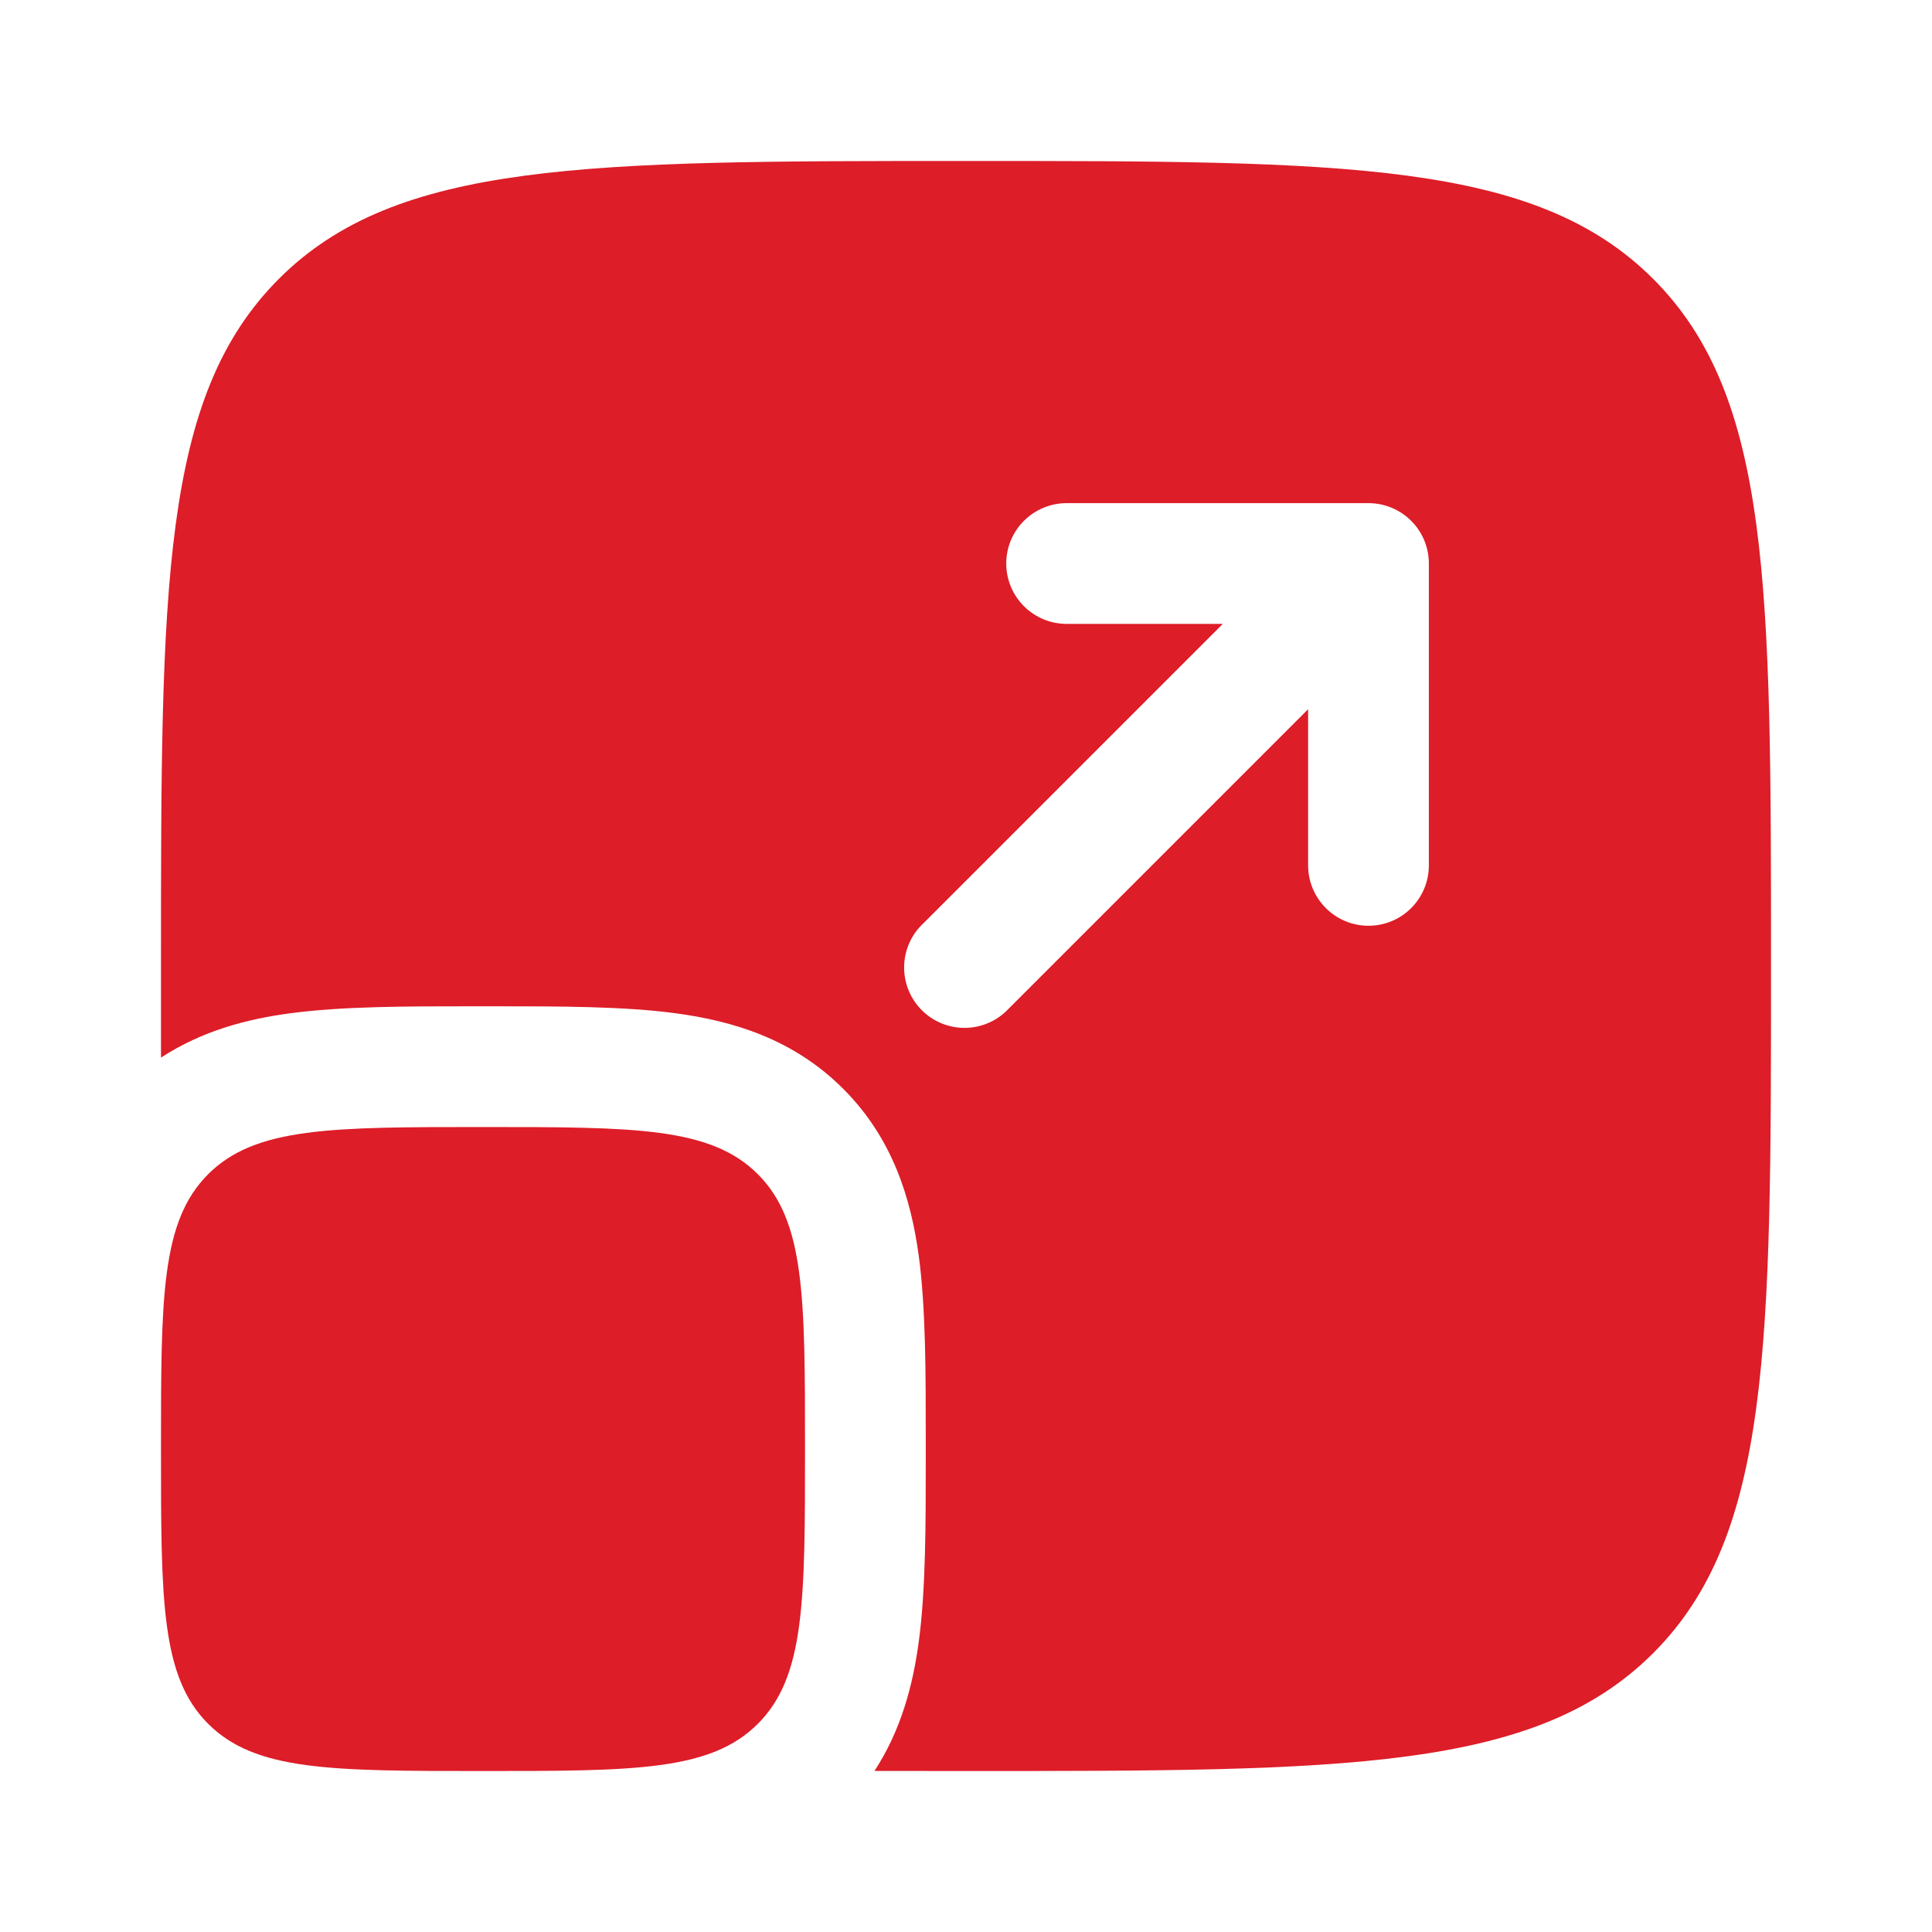
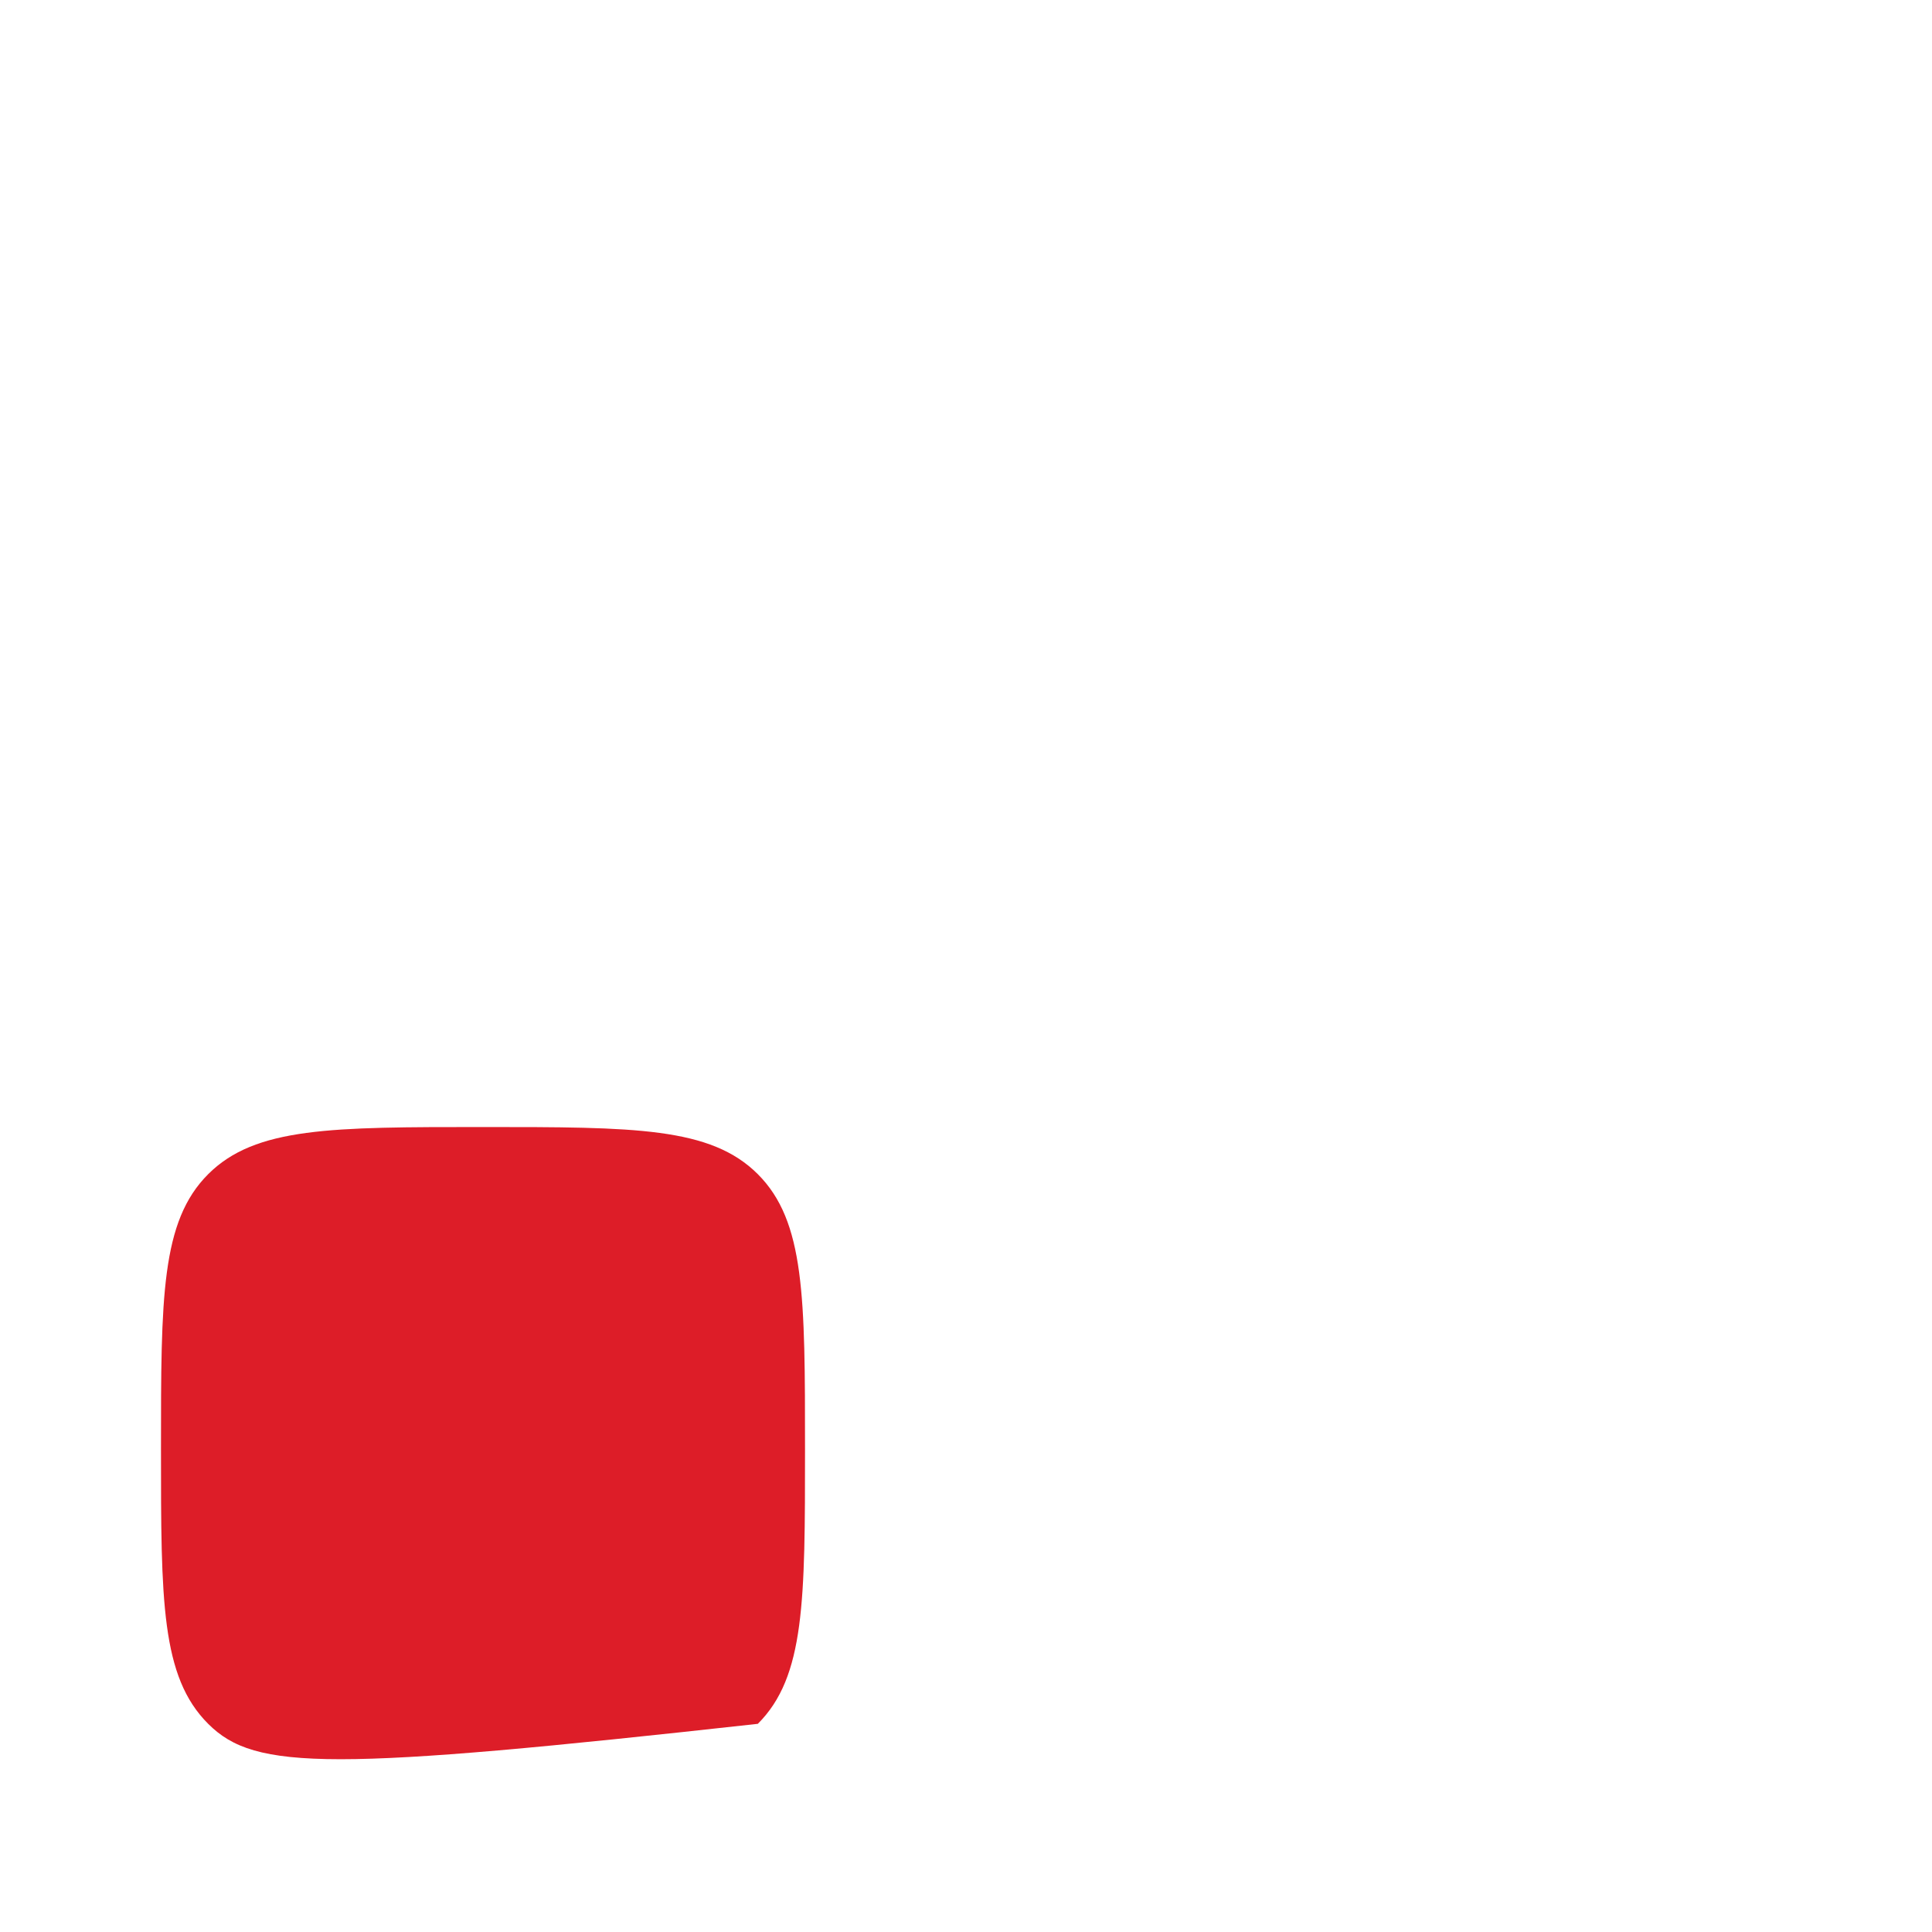
<svg xmlns="http://www.w3.org/2000/svg" width="40" height="40" viewBox="0 0 40 40" fill="none">
-   <path d="M3.333 30C3.333 26.857 3.333 25.287 4.31 24.31C5.287 23.334 6.857 23.334 10 23.334C13.143 23.334 14.713 23.334 15.69 24.31C16.667 25.287 16.667 26.857 16.667 30C16.667 33.144 16.667 34.714 15.69 35.69C14.713 36.667 13.143 36.667 10 36.667C6.857 36.667 5.287 36.667 4.31 35.69C3.333 34.714 3.333 33.144 3.333 30Z" fill="#DD1D28" />
-   <path fill-rule="evenodd" clip-rule="evenodd" d="M5.773 5.774C3.333 8.217 3.333 12.143 3.333 20V21.897C4.182 21.342 5.115 21.097 6.01 20.979C7.085 20.834 8.408 20.834 9.852 20.834H10.15C11.592 20.834 12.915 20.834 13.99 20.979C15.175 21.137 16.428 21.512 17.457 22.542C18.488 23.572 18.863 24.825 19.023 26.009C19.167 27.085 19.167 28.409 19.167 29.85V30.15C19.167 31.592 19.167 32.915 19.022 33.99C18.902 34.885 18.658 35.819 18.105 36.665L20 36.667C27.857 36.667 31.785 36.667 34.227 34.227C36.667 31.784 36.667 27.855 36.667 20C36.667 12.143 36.667 8.215 34.227 5.774C31.783 3.333 27.855 3.333 20 3.333C12.143 3.333 8.215 3.333 5.773 5.774ZM22.083 10.417C21.752 10.417 21.434 10.549 21.2 10.783C20.965 11.017 20.833 11.335 20.833 11.667C20.833 11.998 20.965 12.316 21.2 12.551C21.434 12.785 21.752 12.917 22.083 12.917H25.317L19.117 19.117C18.994 19.231 18.895 19.369 18.827 19.523C18.759 19.676 18.722 19.841 18.719 20.009C18.716 20.177 18.747 20.344 18.81 20.5C18.873 20.655 18.966 20.797 19.085 20.915C19.204 21.034 19.345 21.128 19.501 21.19C19.656 21.253 19.823 21.284 19.991 21.281C20.159 21.278 20.324 21.241 20.478 21.173C20.631 21.105 20.769 21.006 20.883 20.884L27.083 14.684V17.917C27.083 18.248 27.215 18.566 27.45 18.801C27.684 19.035 28.002 19.167 28.333 19.167C28.665 19.167 28.983 19.035 29.217 18.801C29.452 18.566 29.583 18.248 29.583 17.917V11.667C29.583 11.335 29.452 11.017 29.217 10.783C28.983 10.549 28.665 10.417 28.333 10.417H22.083Z" fill="#DD1D28" />
+   <path d="M3.333 30C3.333 26.857 3.333 25.287 4.31 24.31C5.287 23.334 6.857 23.334 10 23.334C13.143 23.334 14.713 23.334 15.69 24.31C16.667 25.287 16.667 26.857 16.667 30C16.667 33.144 16.667 34.714 15.69 35.69C6.857 36.667 5.287 36.667 4.31 35.69C3.333 34.714 3.333 33.144 3.333 30Z" fill="#DD1D28" />
</svg>